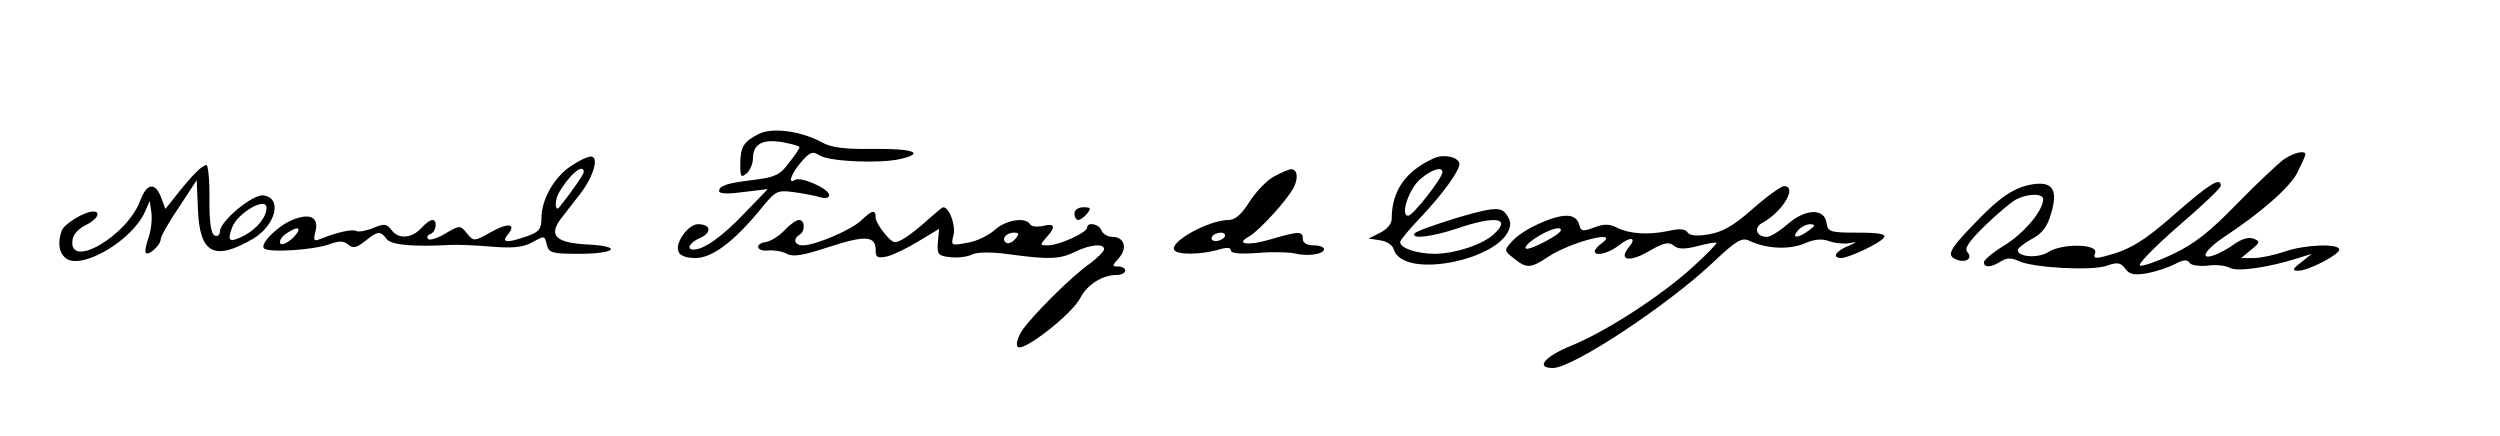
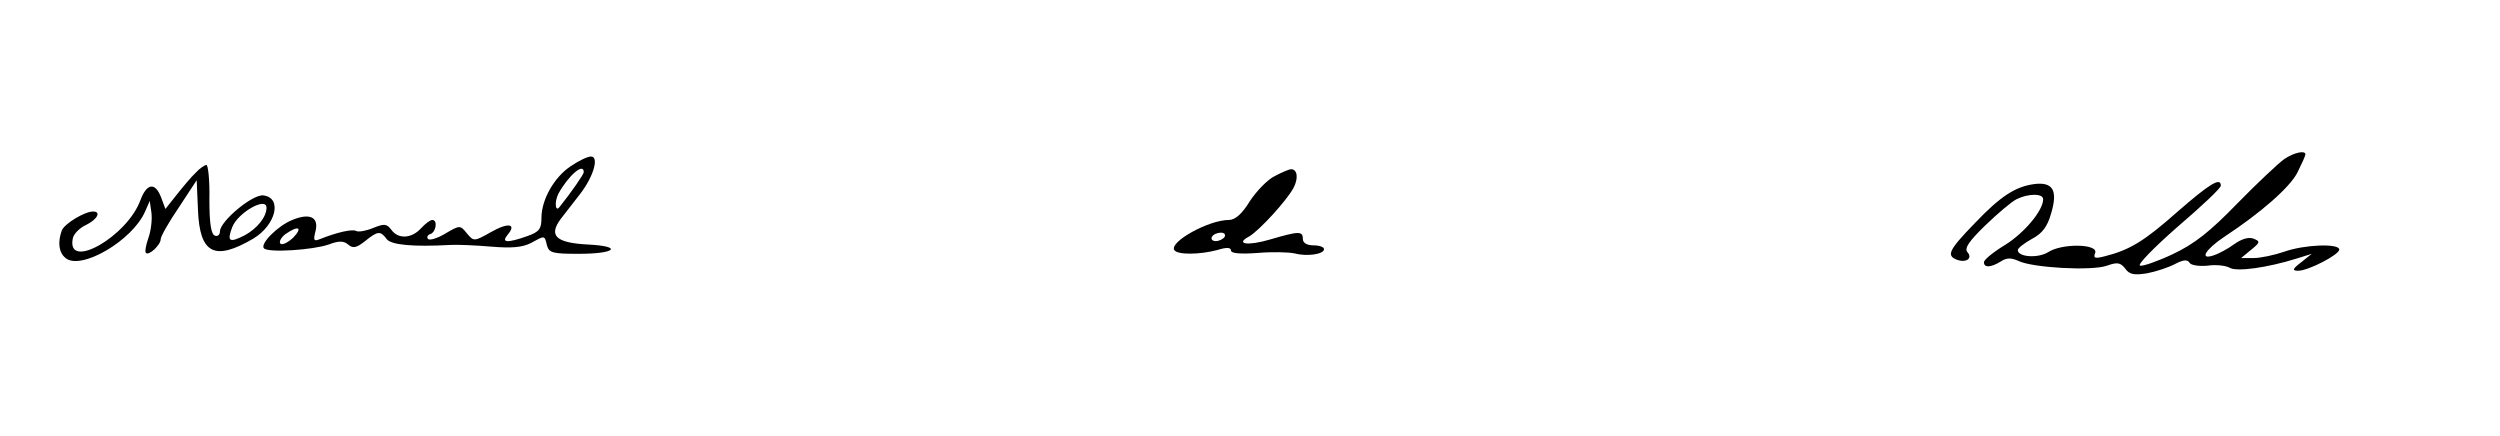
<svg xmlns="http://www.w3.org/2000/svg" version="1.0" width="591pt" height="103pt" viewBox="0 0 591 103" preserveAspectRatio="xMidYMid meet">
  <g transform="translate(0,103) scale(0.1,-0.1)" fill="#000000" stroke="none">
-     <path d="M1793 713 c-35 -18 -43 -30 -43 -72 0 -29 2 -32 15 -21 8 7 15 23 15 35 0 34 22 47 69 39 22 -4 41 -9 41 -12 0 -3 -11 -20 -25 -37 -20 -28 -33 -34 -81 -40 -67 -8 -84 -14 -84 -27 0 -6 22 -7 57 -2 l58 7 -55 -57 c-52 -55 -96 -86 -120 -86 -19 0 -10 17 16 28 28 13 24 32 -6 32 -23 0 -55 -44 -46 -65 3 -9 18 -15 40 -15 39 0 90 38 152 113 37 46 41 48 79 43 22 -3 50 -8 63 -12 14 -4 22 -2 22 5 0 15 -67 44 -80 36 -19 -12 -10 14 14 42 22 25 27 26 45 15 24 -14 140 -19 189 -8 60 14 32 25 -62 24 -68 -1 -101 3 -122 15 -49 27 -119 37 -151 20z" />
-     <path d="M3390 656 c-67 -30 -100 -77 -100 -143 0 -12 -11 -25 -27 -33 l-28 -14 27 -4 c16 -2 30 -11 33 -22 24 -75 273 -20 275 61 0 9 -7 22 -15 29 -13 10 -33 8 -111 -15 -52 -16 -97 -32 -100 -37 -9 -14 41 -8 101 12 91 31 129 25 86 -14 -28 -25 -89 -45 -139 -46 -42 0 -82 13 -82 28 0 4 23 32 51 61 49 52 89 107 89 123 0 16 -36 25 -60 14z m20 -33 c-1 -15 -70 -103 -81 -103 -20 0 2 64 29 87 27 23 52 30 52 16z" />
    <path d="M5400 654 c-14 -10 -64 -57 -111 -105 -66 -68 -102 -96 -153 -120 -36 -17 -71 -29 -77 -27 -7 2 33 43 89 92 56 48 102 91 102 97 0 21 -26 5 -103 -62 -78 -69 -112 -90 -172 -105 -23 -6 -27 -4 -22 8 8 22 -79 23 -111 2 -24 -15 -72 -12 -72 5 0 4 15 16 33 26 25 13 37 29 46 61 16 54 4 74 -39 69 -46 -6 -81 -29 -142 -93 -62 -64 -67 -76 -42 -86 22 -8 38 3 25 18 -8 9 4 26 42 63 29 28 62 56 74 62 28 14 63 14 63 0 0 -27 -45 -80 -90 -108 -28 -17 -50 -35 -50 -41 0 -13 16 -13 40 2 14 9 24 9 42 1 33 -16 173 -24 209 -11 25 9 32 7 43 -7 10 -14 21 -16 52 -11 21 4 51 14 66 22 19 10 29 11 34 3 3 -6 22 -9 43 -7 20 3 43 0 52 -5 16 -10 89 0 159 22 l35 11 -25 -20 c-21 -16 -22 -20 -7 -20 24 0 97 38 97 50 0 15 -82 12 -130 -5 -23 -8 -56 -15 -72 -15 l-30 0 23 19 c22 18 23 20 6 27 -12 4 -28 -1 -45 -13 -15 -11 -37 -23 -50 -27 -33 -11 -19 14 26 44 88 58 155 117 173 152 10 20 19 40 19 43 0 10 -26 5 -50 -11z" />
    <path d="M1349 637 c-39 -26 -69 -79 -69 -122 0 -26 -5 -33 -33 -43 -48 -17 -63 -16 -47 3 22 26 2 30 -40 6 -39 -22 -40 -22 -56 -3 -16 20 -17 20 -51 0 -18 -11 -37 -17 -41 -13 -4 4 -1 10 6 12 13 5 17 33 4 33 -5 0 -17 -9 -27 -20 -22 -24 -54 -26 -70 -3 -11 14 -16 15 -43 4 -17 -7 -35 -10 -40 -7 -9 5 -45 -3 -85 -19 -15 -6 -17 -4 -11 19 8 33 -14 43 -55 26 -35 -14 -77 -57 -67 -67 10 -11 116 -4 153 9 24 9 35 9 46 0 11 -10 20 -8 40 8 30 24 36 25 51 5 10 -14 62 -19 151 -14 17 1 60 -1 96 -4 47 -4 73 -2 93 8 35 19 33 19 39 -5 5 -18 14 -20 75 -20 89 0 105 18 21 22 -75 4 -93 21 -63 61 10 13 31 40 45 58 32 41 46 89 26 89 -8 0 -29 -10 -48 -23z m31 -14 c0 -5 -29 -47 -57 -82 -10 -14 -13 11 -3 31 23 42 60 75 60 51z m-687 -155 c-13 -12 -26 -18 -30 -14 -4 4 1 14 11 22 31 22 43 17 19 -8z" />
    <path d="M463 622 c-10 -9 -30 -33 -45 -52 l-27 -34 -10 27 c-14 37 -34 34 -49 -6 -31 -86 -175 -168 -160 -91 2 11 16 25 31 32 27 13 37 32 17 32 -20 0 -68 -29 -74 -45 -10 -28 -7 -52 9 -65 36 -30 158 41 188 110 l11 25 4 -28 c2 -16 -1 -42 -7 -59 -6 -17 -9 -33 -6 -36 7 -7 35 19 35 33 0 6 19 40 43 75 l42 64 3 -70 c4 -104 39 -122 131 -68 53 32 69 96 24 102 -25 4 -103 -61 -103 -85 0 -8 -6 -13 -12 -10 -9 3 -13 29 -13 85 1 45 -3 82 -7 82 -4 0 -16 -8 -25 -18z m167 -83 c0 -22 -22 -49 -51 -65 -37 -19 -43 -15 -30 19 13 34 81 73 81 46z" />
-     <path d="M3014 614 c-17 -8 -43 -35 -59 -59 -19 -31 -35 -45 -50 -45 -48 0 -141 -52 -129 -71 7 -12 61 -11 102 0 22 7 32 6 32 -1 0 -7 21 -9 63 -6 34 3 73 2 87 -1 30 -8 70 -2 70 10 0 5 -11 9 -25 9 -16 0 -25 6 -25 15 0 19 -9 19 -77 -1 -54 -16 -84 -11 -50 7 24 14 89 85 105 115 12 23 9 44 -6 44 -4 0 -21 -7 -38 -16z m-119 -144 c-3 -5 -13 -10 -21 -10 -8 0 -12 5 -9 10 3 6 13 10 21 10 8 0 12 -4 9 -10z" />
-     <path d="M4143 536 c-45 -40 -72 -55 -104 -60 -28 -5 -45 -3 -50 5 -5 8 -19 9 -45 3 -48 -10 -92 -7 -122 8 -17 9 -31 9 -54 0 -27 -10 -31 -9 -35 8 -4 13 -14 20 -30 20 -33 0 -104 -33 -128 -60 -20 -22 -20 -22 4 -41 30 -24 39 -24 81 4 53 35 170 65 128 33 -10 -7 -18 -16 -18 -20 0 -13 33 -5 57 14 28 22 43 19 24 -4 -26 -31 0 -37 45 -11 36 21 48 24 60 15 10 -9 25 -10 56 -2 23 6 44 10 46 8 1 -2 -23 -27 -55 -56 -74 -68 -205 -153 -288 -187 -64 -26 -86 -53 -44 -53 47 0 271 148 379 250 55 52 68 59 85 51 40 -19 93 -22 130 -7 24 11 43 12 59 6 13 -5 34 -7 47 -5 21 4 20 3 -3 -7 -29 -12 -38 -28 -15 -28 19 1 94 36 101 49 5 8 -14 11 -63 11 -65 0 -70 2 -73 23 -5 35 -49 34 -91 -2 -19 -17 -42 -31 -50 -31 -25 0 -32 22 -11 33 49 27 84 87 51 87 -6 0 -40 -24 -74 -54z m133 -51 c-26 -19 -42 -19 -26 0 7 8 20 15 29 15 13 -1 13 -3 -3 -15z m-586 1 c0 -10 -71 -47 -82 -44 -6 2 4 14 23 26 31 20 59 28 59 18z" />
-     <path d="M2195 512 c-16 -15 -41 -35 -55 -44 -25 -15 -27 -15 -48 9 -12 14 -22 31 -22 39 0 19 -8 18 -34 -7 -24 -23 -109 -59 -138 -59 -20 0 -24 15 -8 25 14 8 13 35 -1 35 -7 0 -22 -11 -34 -24 -12 -13 -32 -26 -44 -28 -29 -4 -22 -24 6 -20 13 1 32 -2 43 -8 15 -8 38 -4 99 16 86 28 111 27 111 -7 0 -18 4 -20 28 -15 15 4 48 20 74 36 l48 29 -3 -32 c-2 -29 1 -32 30 -35 18 -2 40 1 50 6 11 6 44 7 88 1 95 -13 121 -12 157 6 35 17 68 20 68 6 0 -5 -15 -20 -32 -33 -44 -30 -140 -126 -163 -161 -10 -17 -14 -32 -9 -37 13 -13 130 79 148 116 16 31 52 54 86 54 11 0 20 5 20 10 0 6 -7 10 -17 10 -15 0 -14 2 2 20 21 23 13 50 -15 50 -11 0 -23 7 -26 15 -6 16 -34 21 -34 7 0 -12 -67 -42 -92 -42 -20 0 -20 1 -5 18 24 26 21 35 -7 28 -14 -3 -28 -2 -31 4 -11 18 -58 10 -84 -14 -15 -13 -43 -27 -65 -30 -38 -7 -38 -7 -32 18 6 23 -10 66 -24 66 -3 0 -18 -13 -35 -28z m205 -47 c-7 -8 -16 -12 -21 -9 -13 8 -1 24 18 24 13 0 13 -3 3 -15z" />
-     <path d="M2540 525 c0 -8 4 -15 9 -15 5 0 14 7 21 15 10 13 9 15 -9 15 -12 0 -21 -6 -21 -15z" />
+     <path d="M3014 614 c-17 -8 -43 -35 -59 -59 -19 -31 -35 -45 -50 -45 -48 0 -141 -52 -129 -71 7 -12 61 -11 102 0 22 7 32 6 32 -1 0 -7 21 -9 63 -6 34 3 73 2 87 -1 30 -8 70 -2 70 10 0 5 -11 9 -25 9 -16 0 -25 6 -25 15 0 19 -9 19 -77 -1 -54 -16 -84 -11 -50 7 24 14 89 85 105 115 12 23 9 44 -6 44 -4 0 -21 -7 -38 -16z m-119 -144 c-3 -5 -13 -10 -21 -10 -8 0 -12 5 -9 10 3 6 13 10 21 10 8 0 12 -4 9 -10" />
  </g>
</svg>